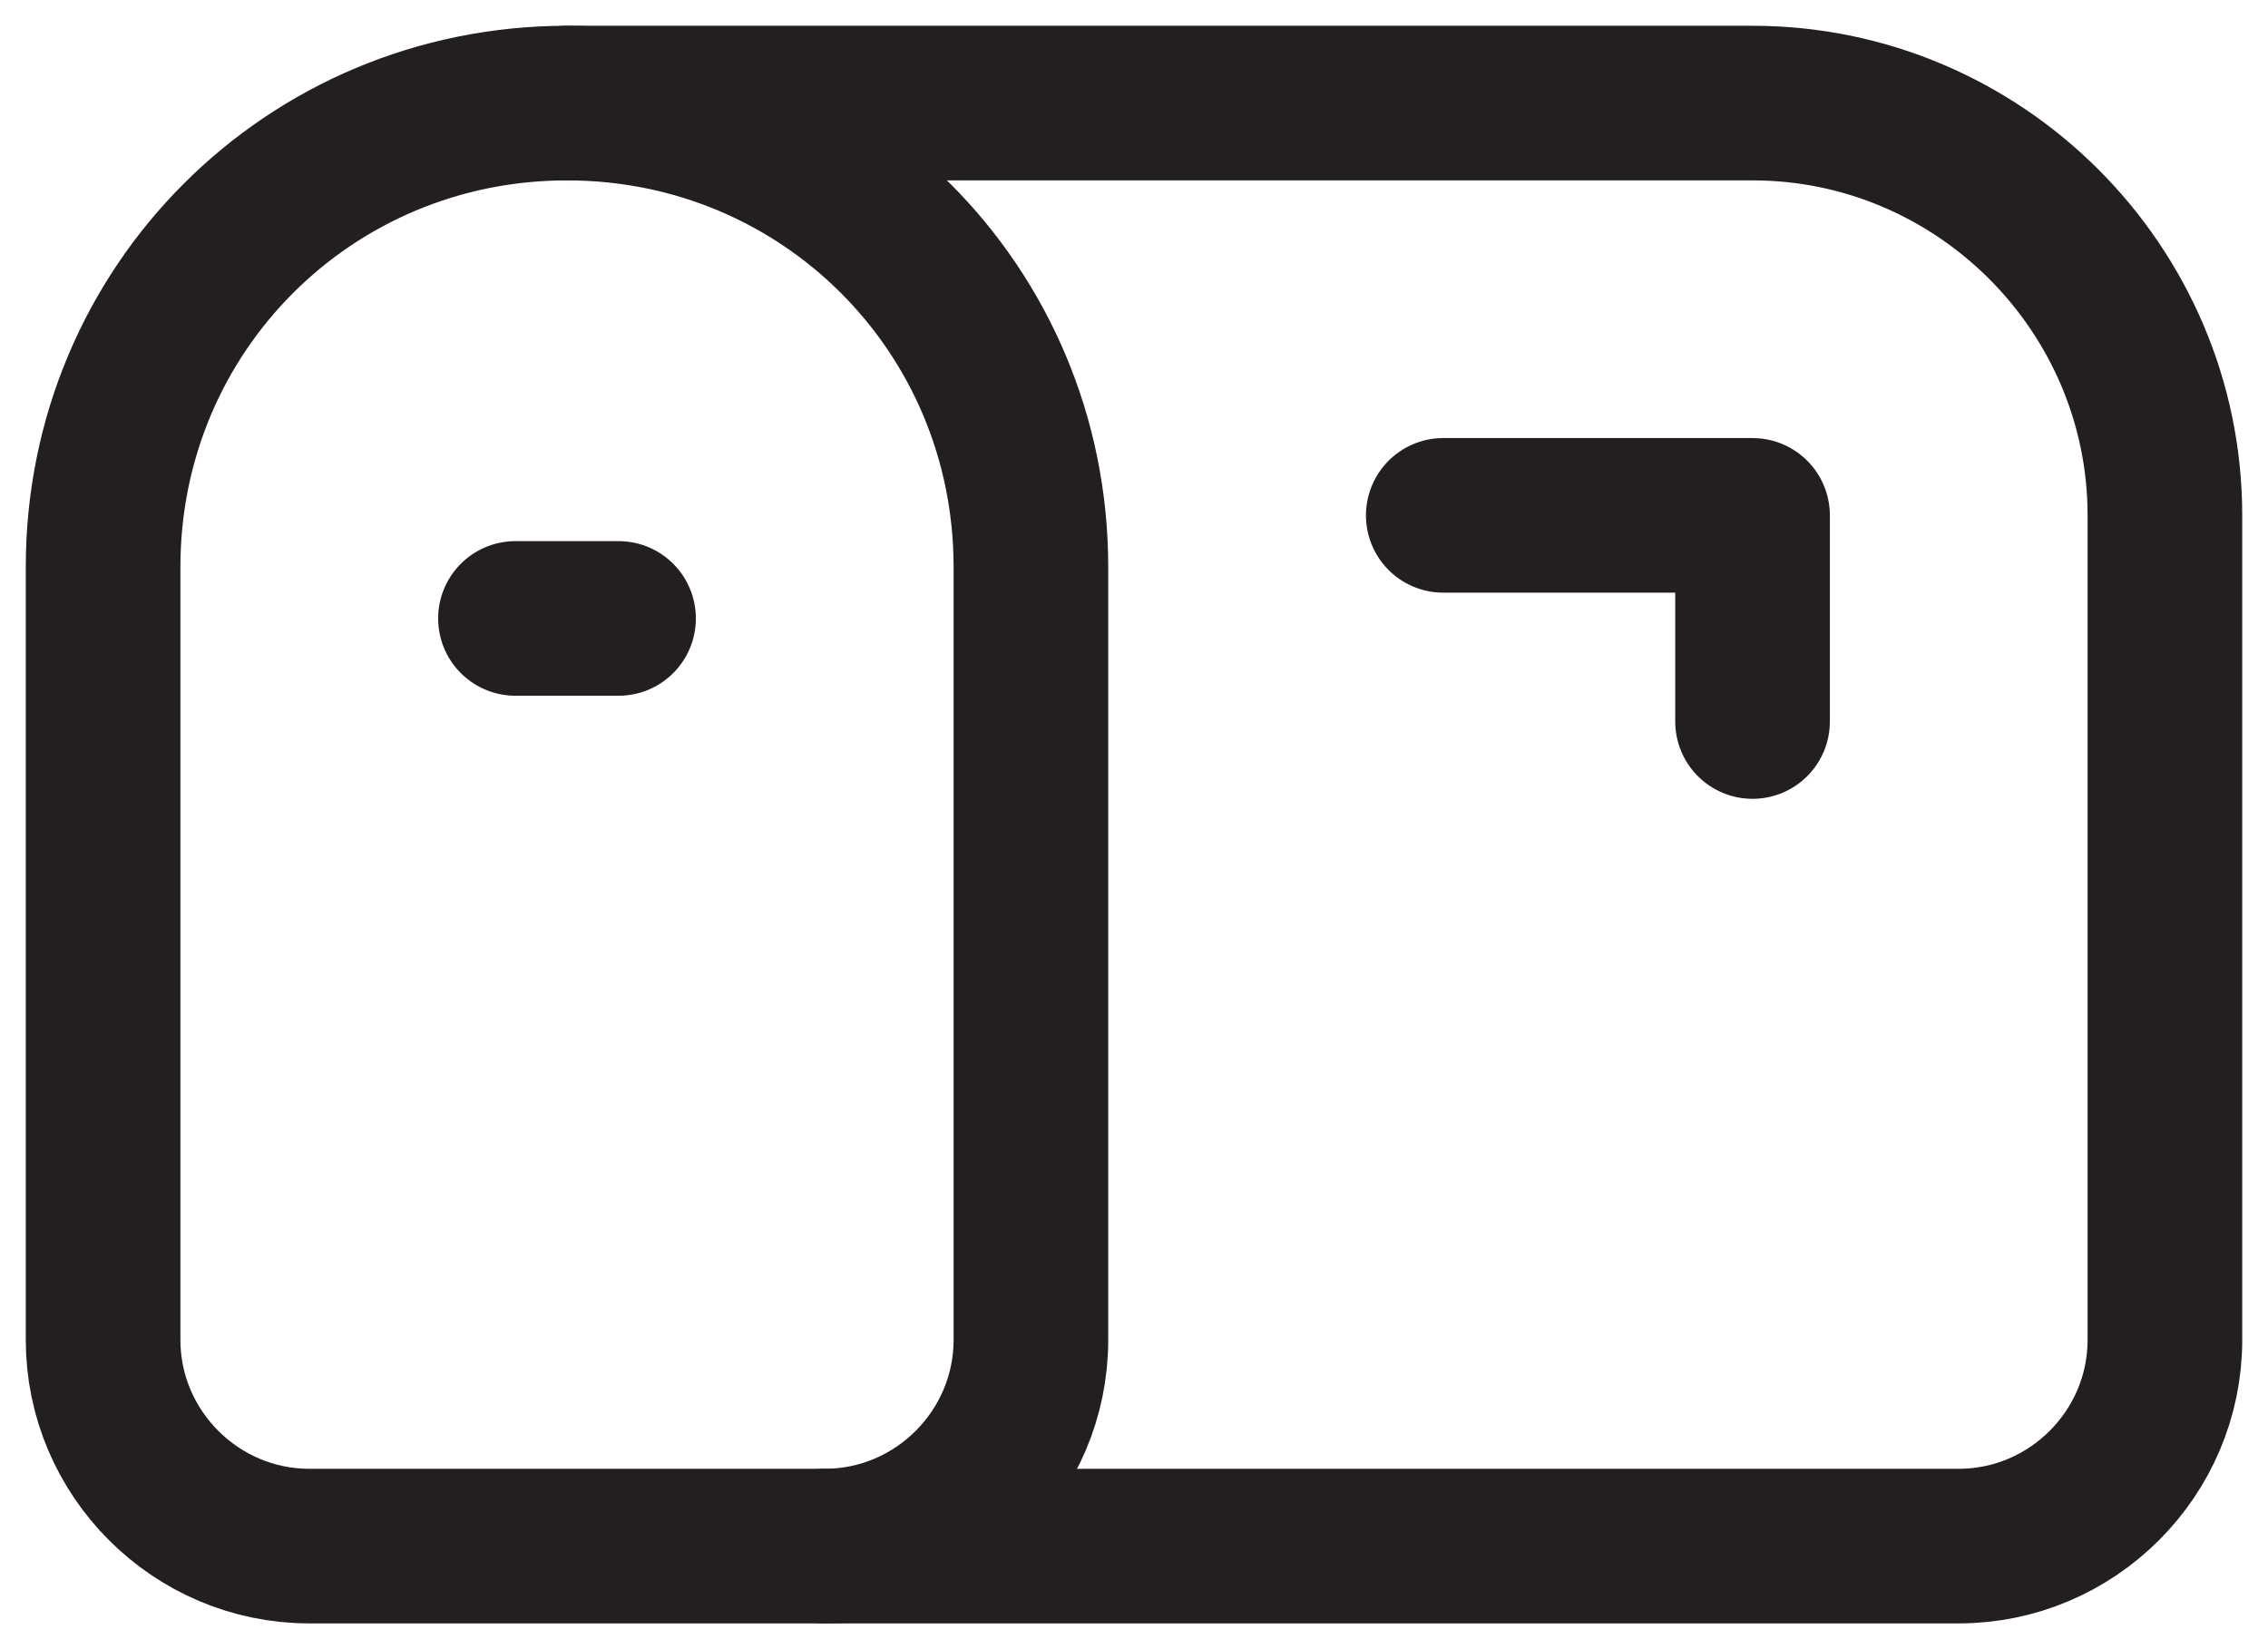
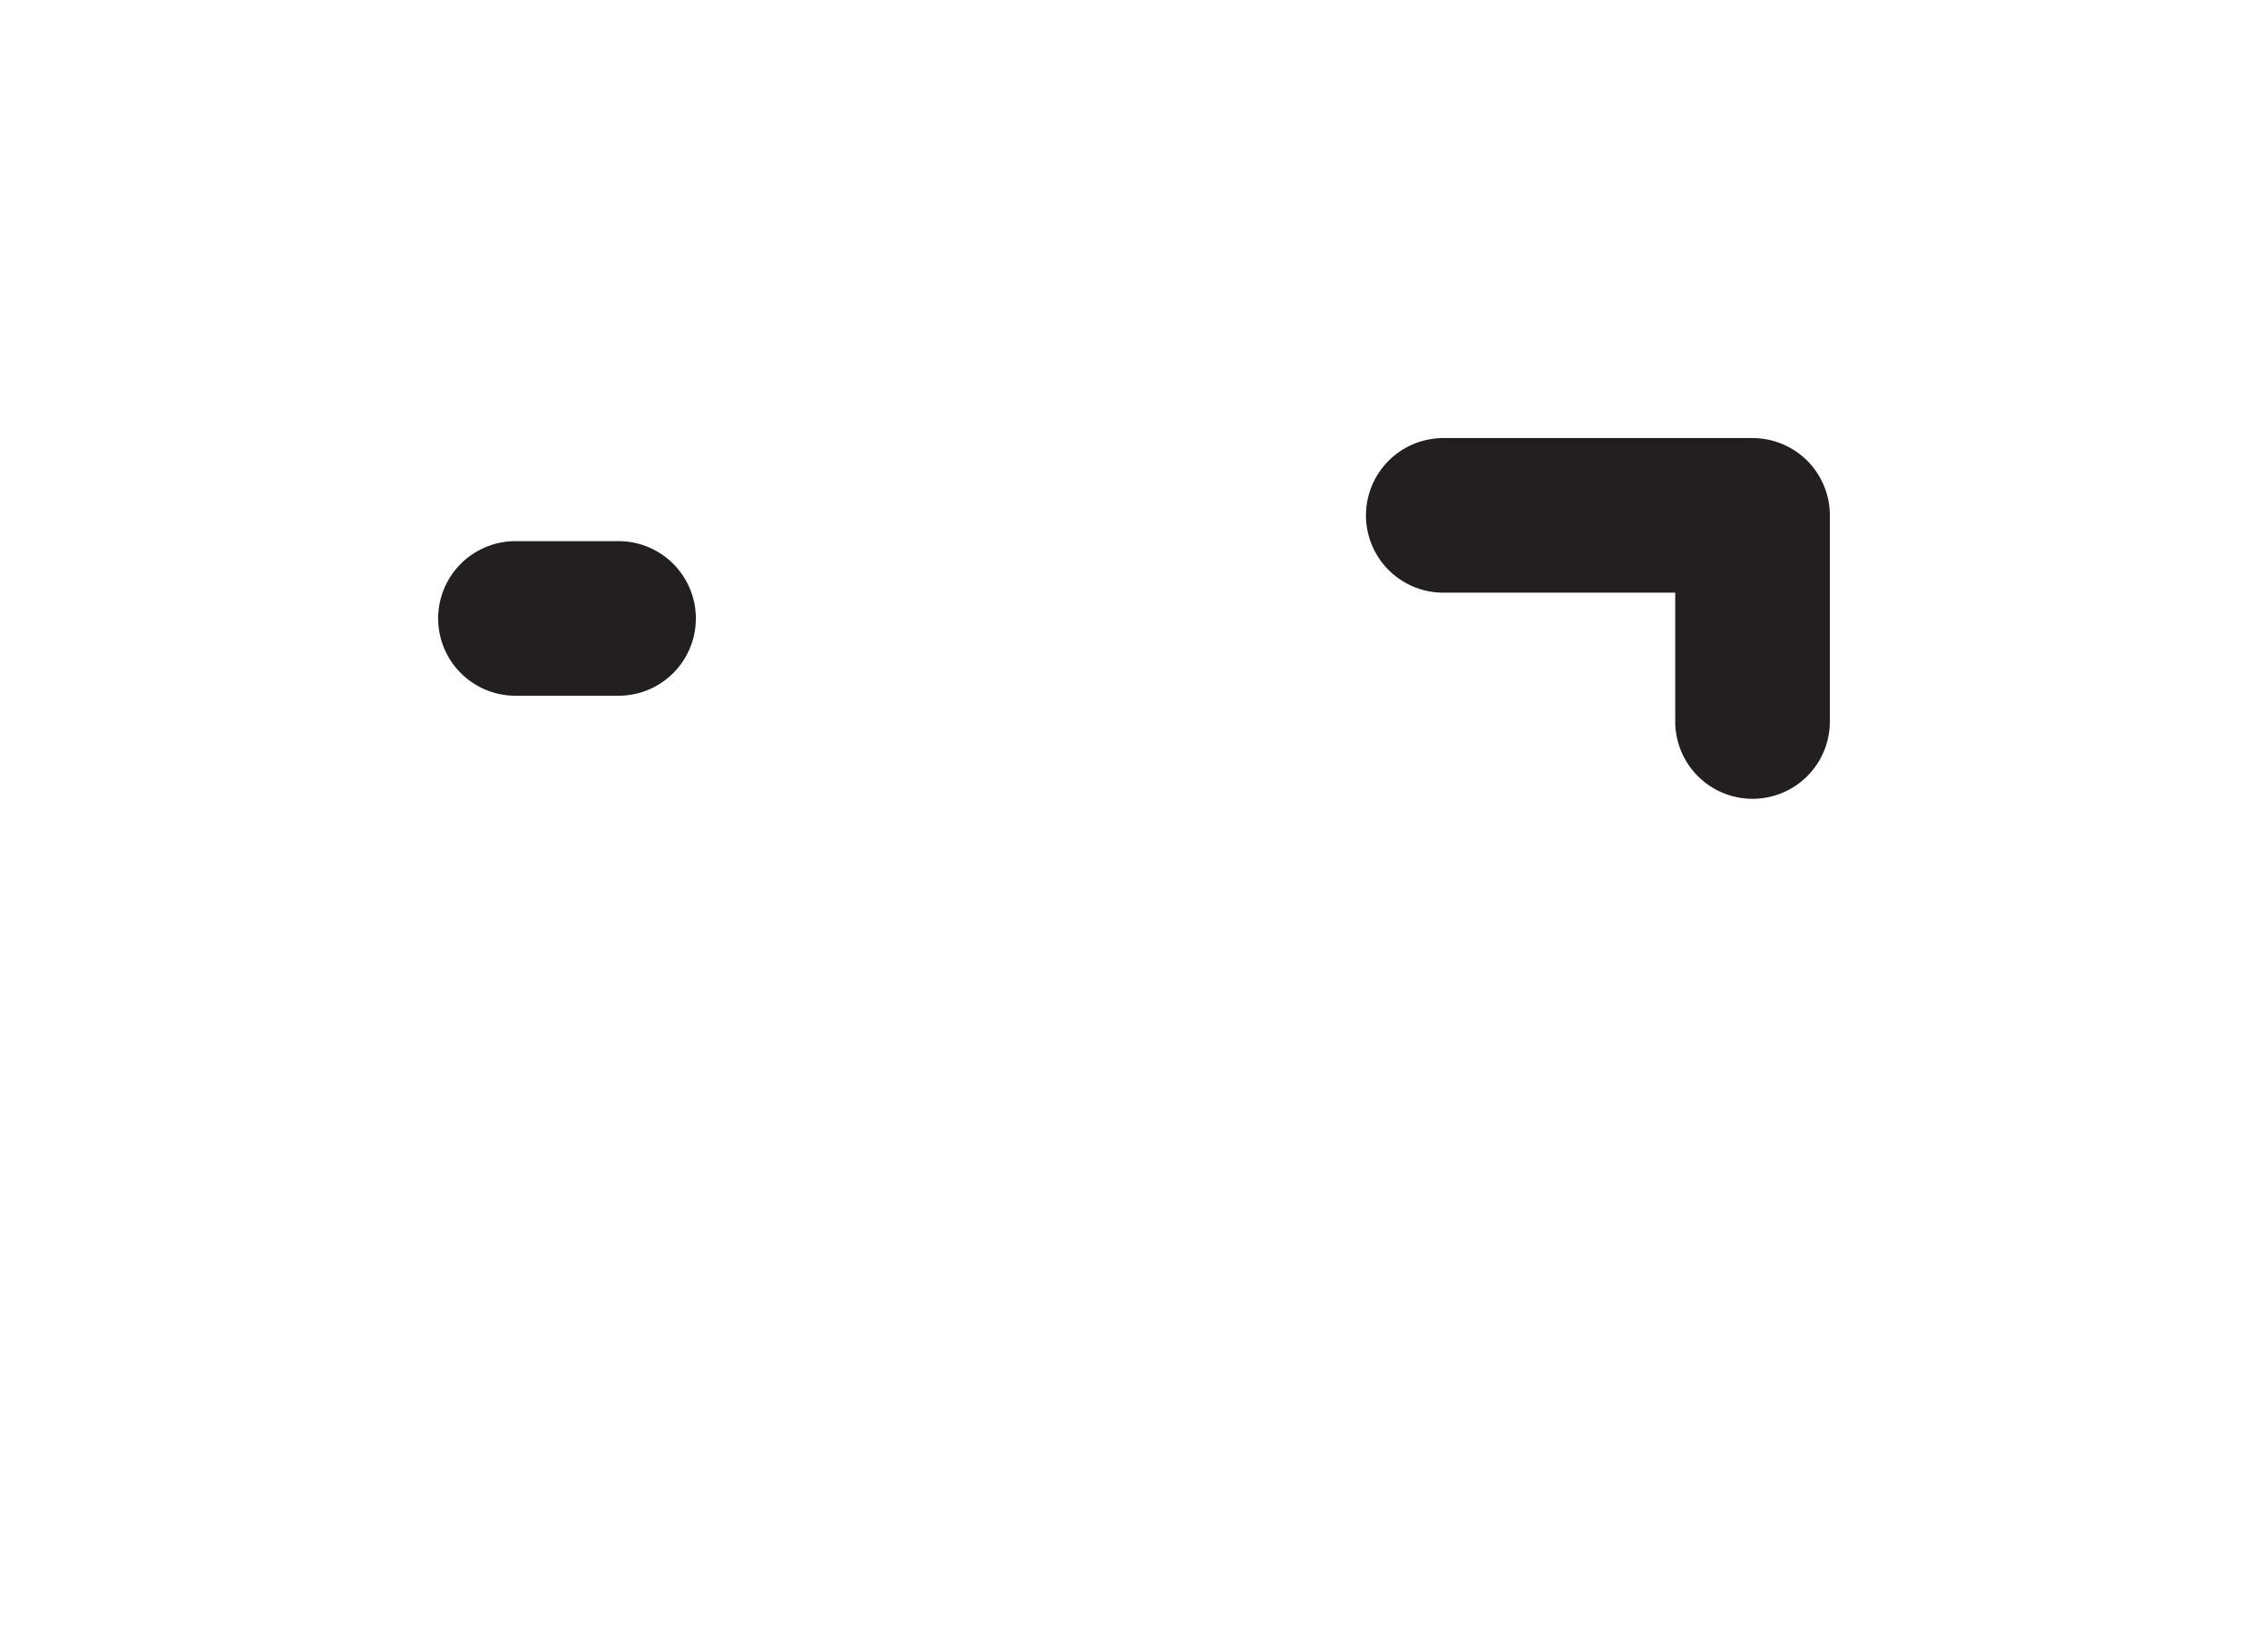
<svg xmlns="http://www.w3.org/2000/svg" version="1.1" viewBox="0 0 22 16">
  <defs>
    <style>
      .cls-1 {
        fill: none;
        stroke: #231f20;
        stroke-linecap: round;
        stroke-linejoin: round;
        stroke-width: 1.5px;
      }
    </style>
  </defs>
  <g>
    <g id="Layer_1">
      <g>
-         <path class="cls-1" d="M21,13c0,1.1-.9,2-2,2H3c-1.1,0-2-.9-2-2v-7.5C1,3,3,1,5.5,1h11.5c2.2,0,4,1.8,4,4v8Z" />
        <polyline class="cls-1" points="14 5 17 5 17 7" />
-         <path class="cls-1" d="M5.5,1c2.5,0,4.5,2,4.5,4.5v7.5c0,1.1-.9,2-2,2" />
        <line class="cls-1" x1="5" y1="6" x2="6" y2="6" />
      </g>
    </g>
  </g>
</svg>